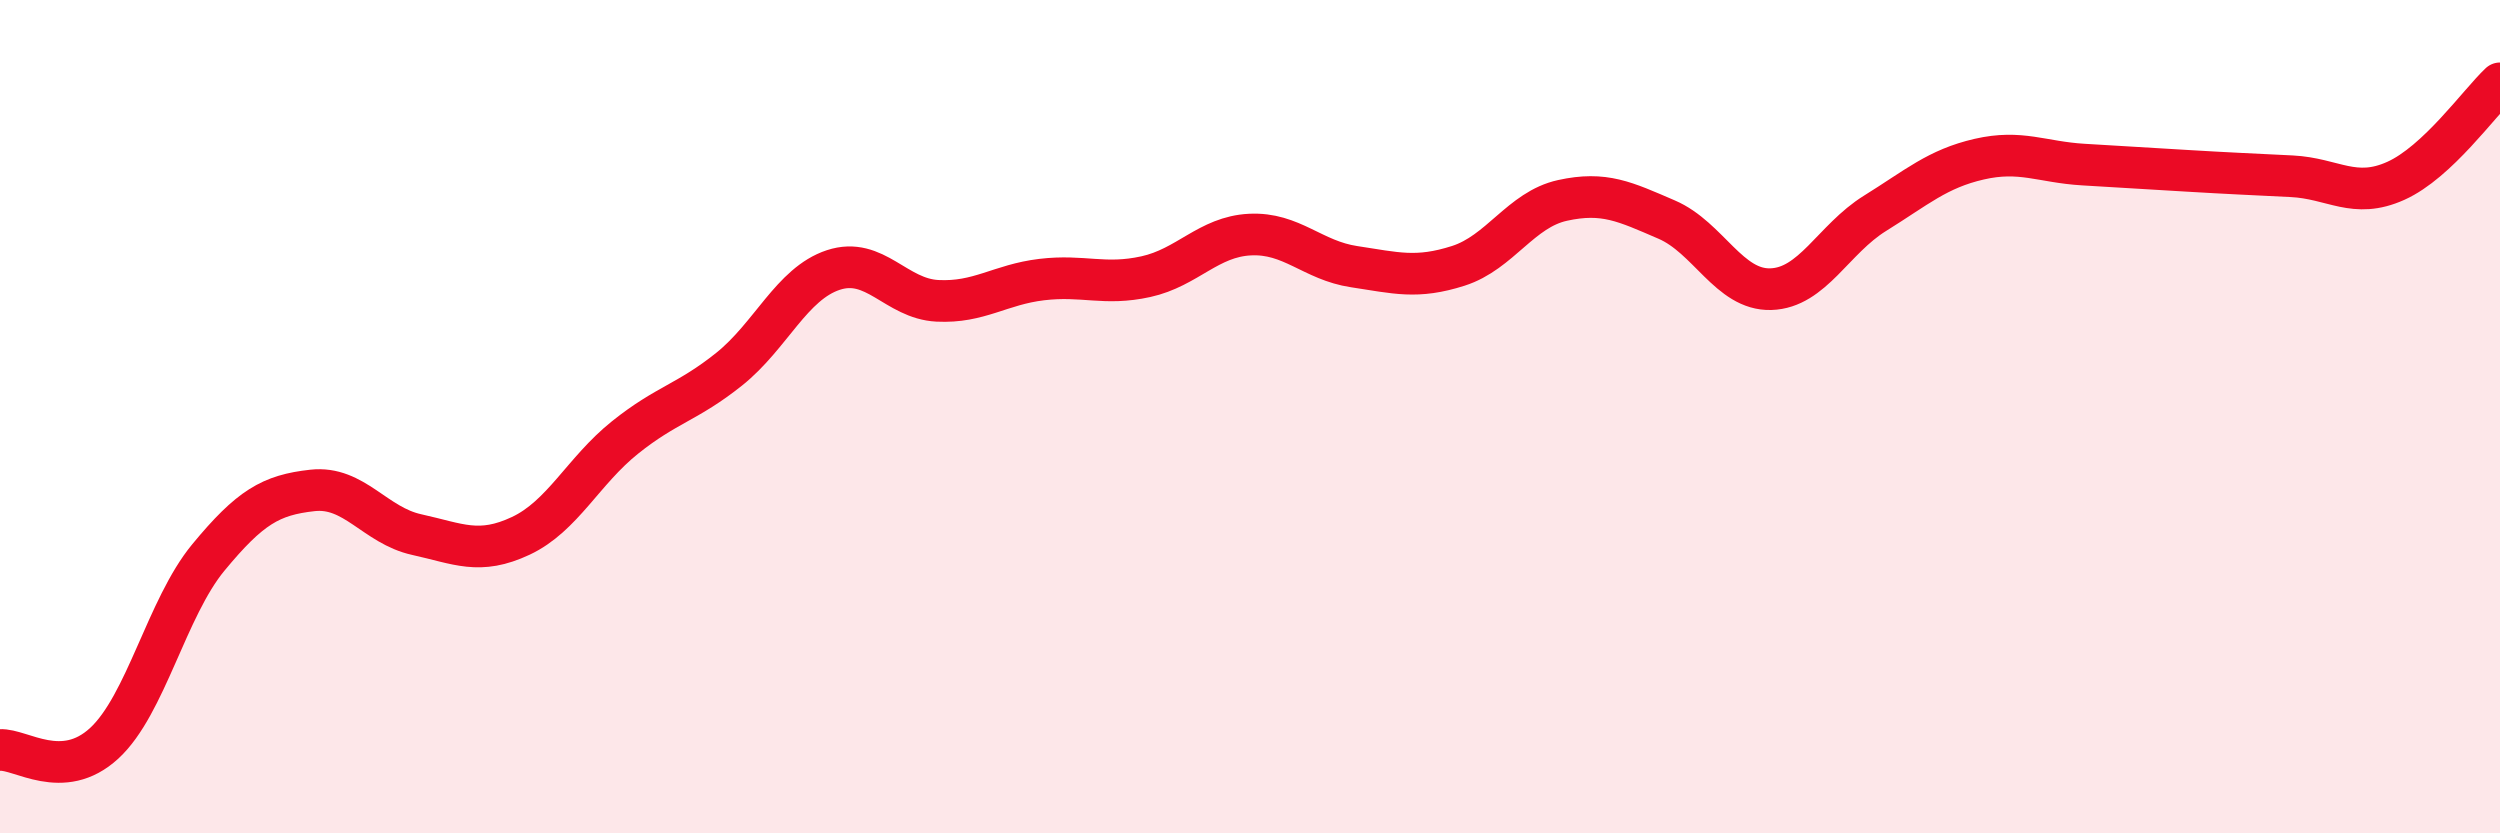
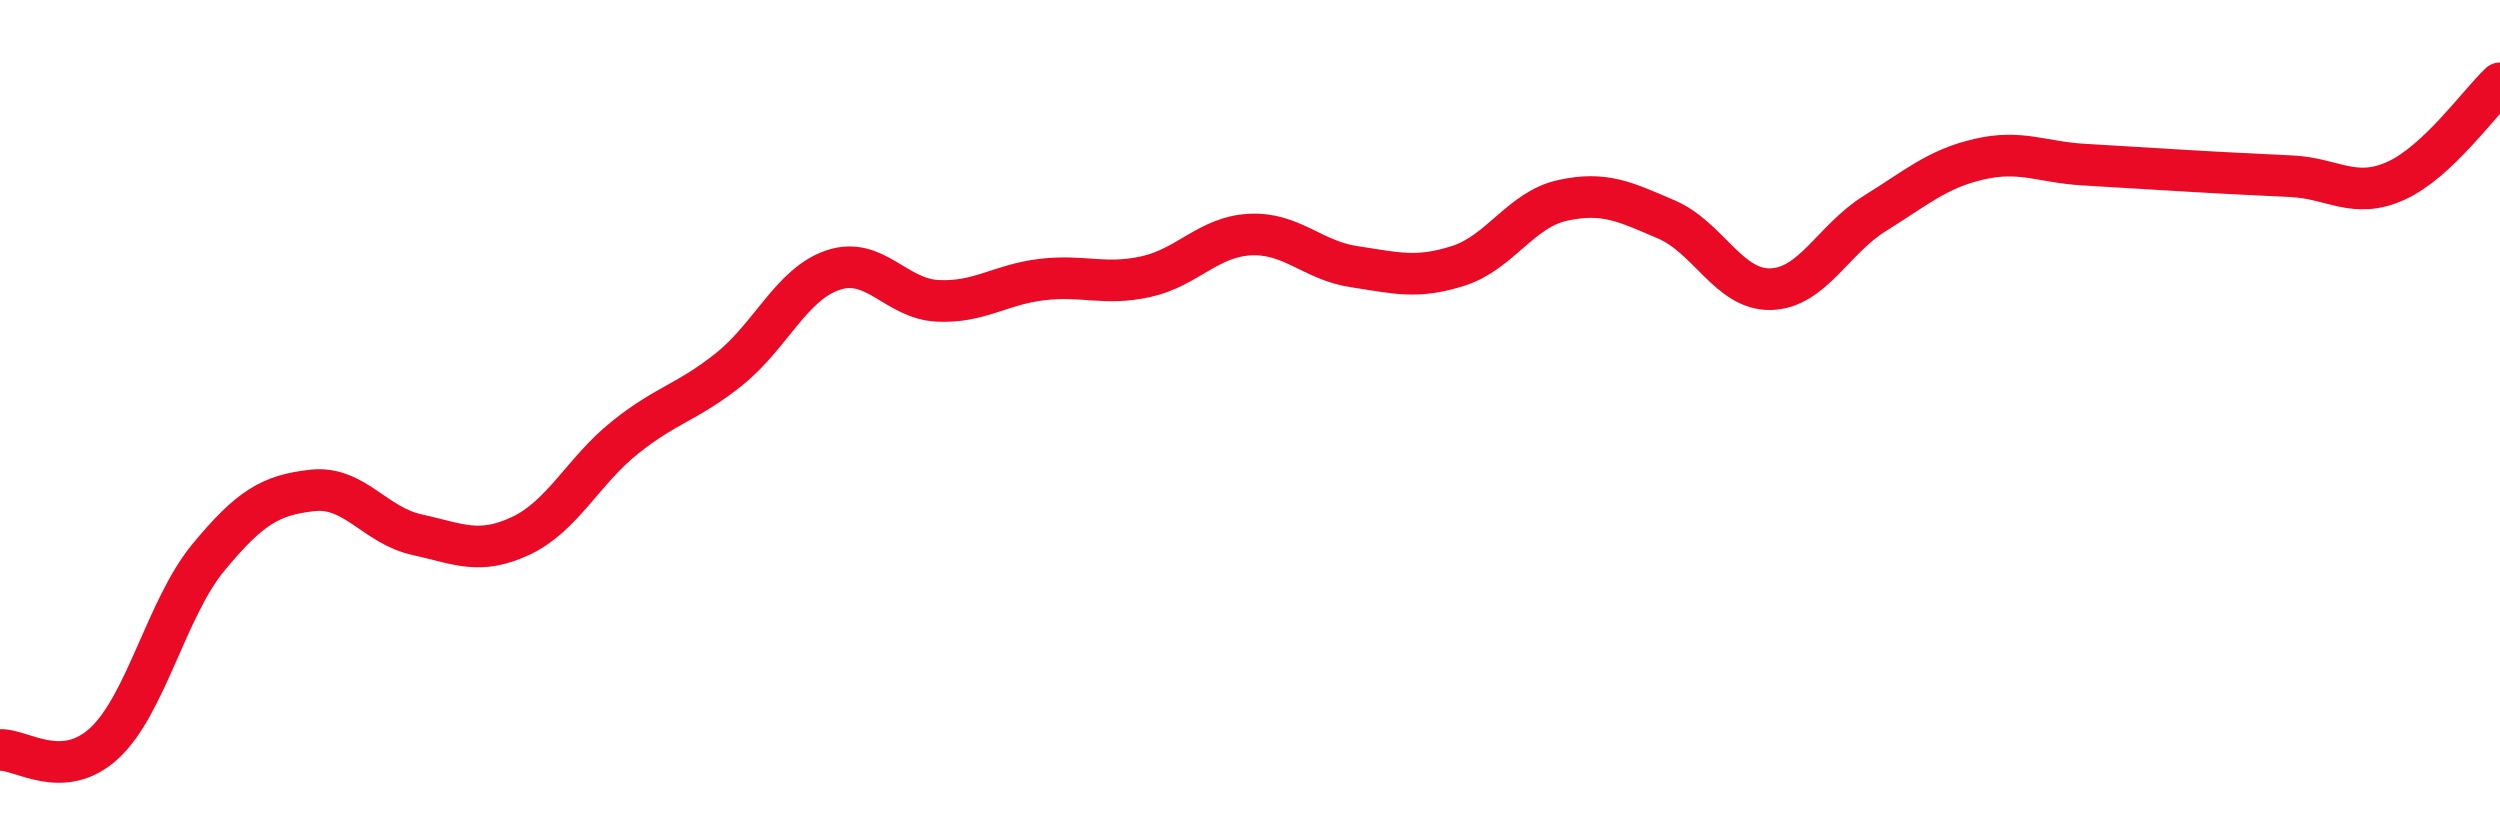
<svg xmlns="http://www.w3.org/2000/svg" width="60" height="20" viewBox="0 0 60 20">
-   <path d="M 0,18 C 0.5,17.97 1.5,18.76 2.5,17.84 C 3.5,16.92 4,14.59 5,13.38 C 6,12.17 6.5,11.88 7.5,11.77 C 8.5,11.66 9,12.61 10,12.83 C 11,13.05 11.5,13.33 12.5,12.86 C 13.5,12.39 14,11.3 15,10.5 C 16,9.7 16.5,9.66 17.5,8.86 C 18.5,8.06 19,6.81 20,6.48 C 21,6.15 21.5,7.17 22.5,7.22 C 23.5,7.27 24,6.83 25,6.71 C 26,6.59 26.5,6.86 27.5,6.64 C 28.5,6.42 29,5.68 30,5.63 C 31,5.58 31.5,6.25 32.5,6.4 C 33.5,6.55 34,6.7 35,6.38 C 36,6.06 36.5,5.03 37.5,4.81 C 38.5,4.59 39,4.84 40,5.27 C 41,5.7 41.5,6.97 42.5,6.94 C 43.5,6.91 44,5.74 45,5.12 C 46,4.5 46.5,4.05 47.5,3.82 C 48.5,3.59 49,3.89 50,3.95 C 51,4.01 51.5,4.04 52.5,4.1 C 53.5,4.16 54,4.18 55,4.23 C 56,4.28 56.5,4.79 57.5,4.34 C 58.5,3.89 59.5,2.47 60,2L60 20L0 20Z" fill="#EB0A25" opacity="0.1" stroke-linecap="round" stroke-linejoin="round" />
  <path d="M 0,18 C 0.5,17.97 1.5,18.76 2.5,17.84 C 3.5,16.92 4,14.59 5,13.38 C 6,12.17 6.5,11.88 7.5,11.77 C 8.5,11.66 9,12.61 10,12.83 C 11,13.05 11.5,13.33 12.5,12.86 C 13.5,12.39 14,11.3 15,10.5 C 16,9.7 16.5,9.66 17.5,8.86 C 18.5,8.06 19,6.81 20,6.48 C 21,6.15 21.5,7.17 22.5,7.22 C 23.5,7.27 24,6.83 25,6.71 C 26,6.59 26.5,6.86 27.5,6.64 C 28.5,6.42 29,5.68 30,5.63 C 31,5.58 31.5,6.25 32.5,6.4 C 33.5,6.55 34,6.7 35,6.38 C 36,6.06 36.5,5.03 37.5,4.81 C 38.5,4.59 39,4.84 40,5.27 C 41,5.7 41.5,6.97 42.5,6.94 C 43.5,6.91 44,5.74 45,5.12 C 46,4.5 46.5,4.05 47.5,3.82 C 48.5,3.59 49,3.89 50,3.95 C 51,4.01 51.5,4.04 52.5,4.1 C 53.5,4.16 54,4.18 55,4.23 C 56,4.28 56.5,4.79 57.5,4.34 C 58.5,3.89 59.5,2.47 60,2" stroke="#EB0A25" stroke-width="1" fill="none" stroke-linecap="round" stroke-linejoin="round" />
</svg>